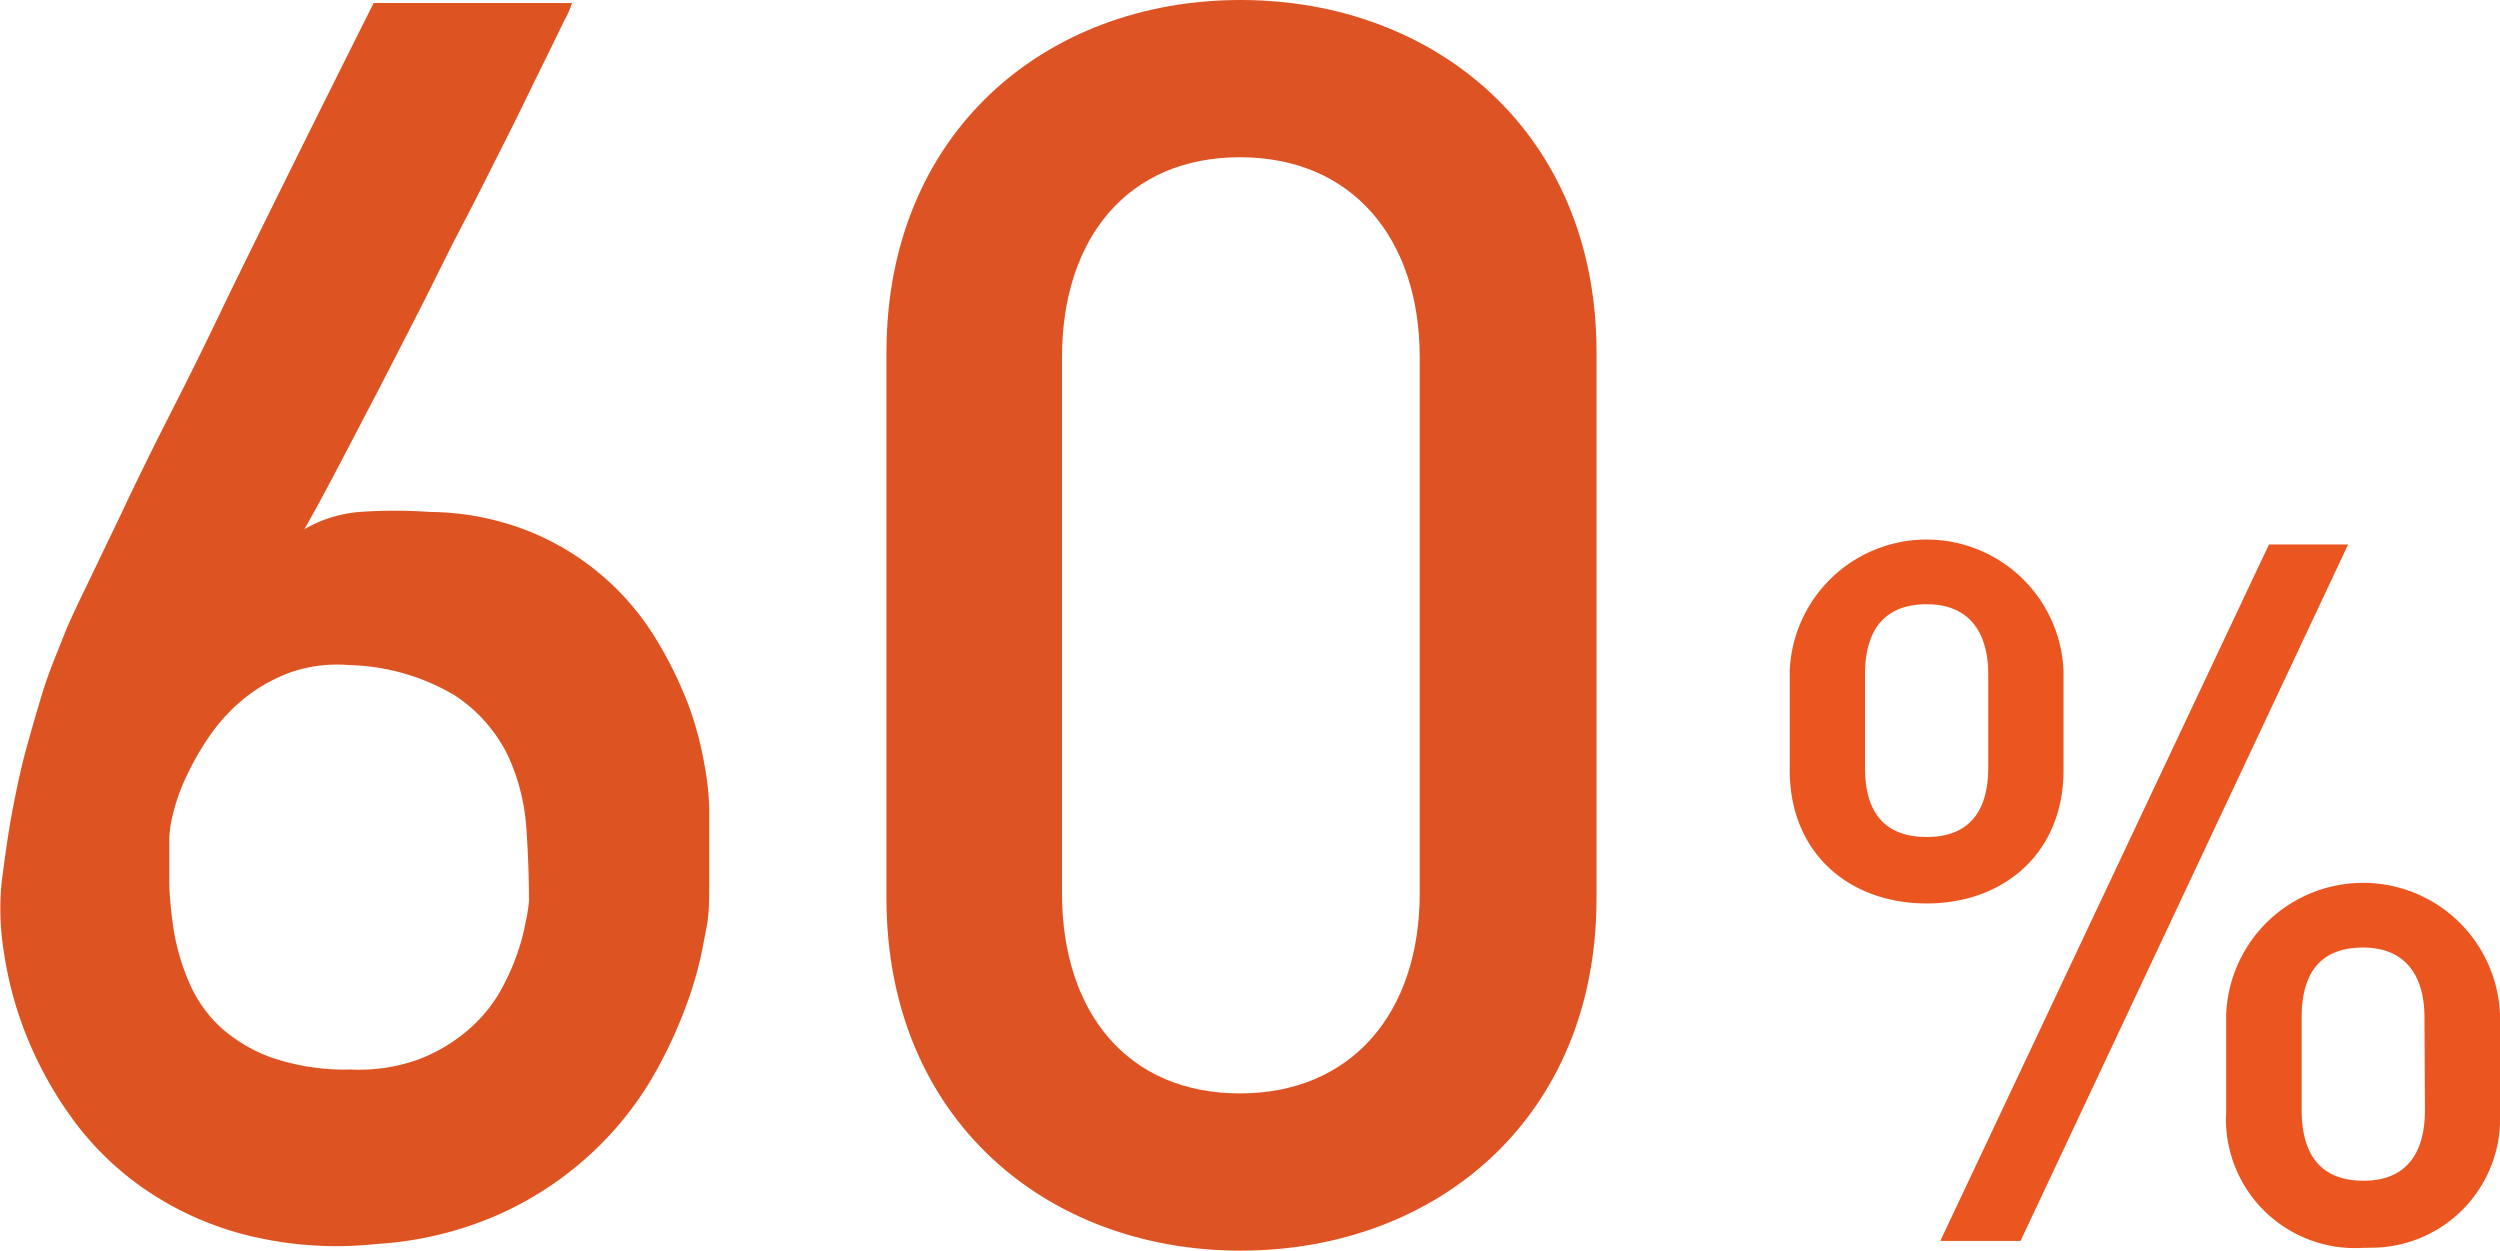
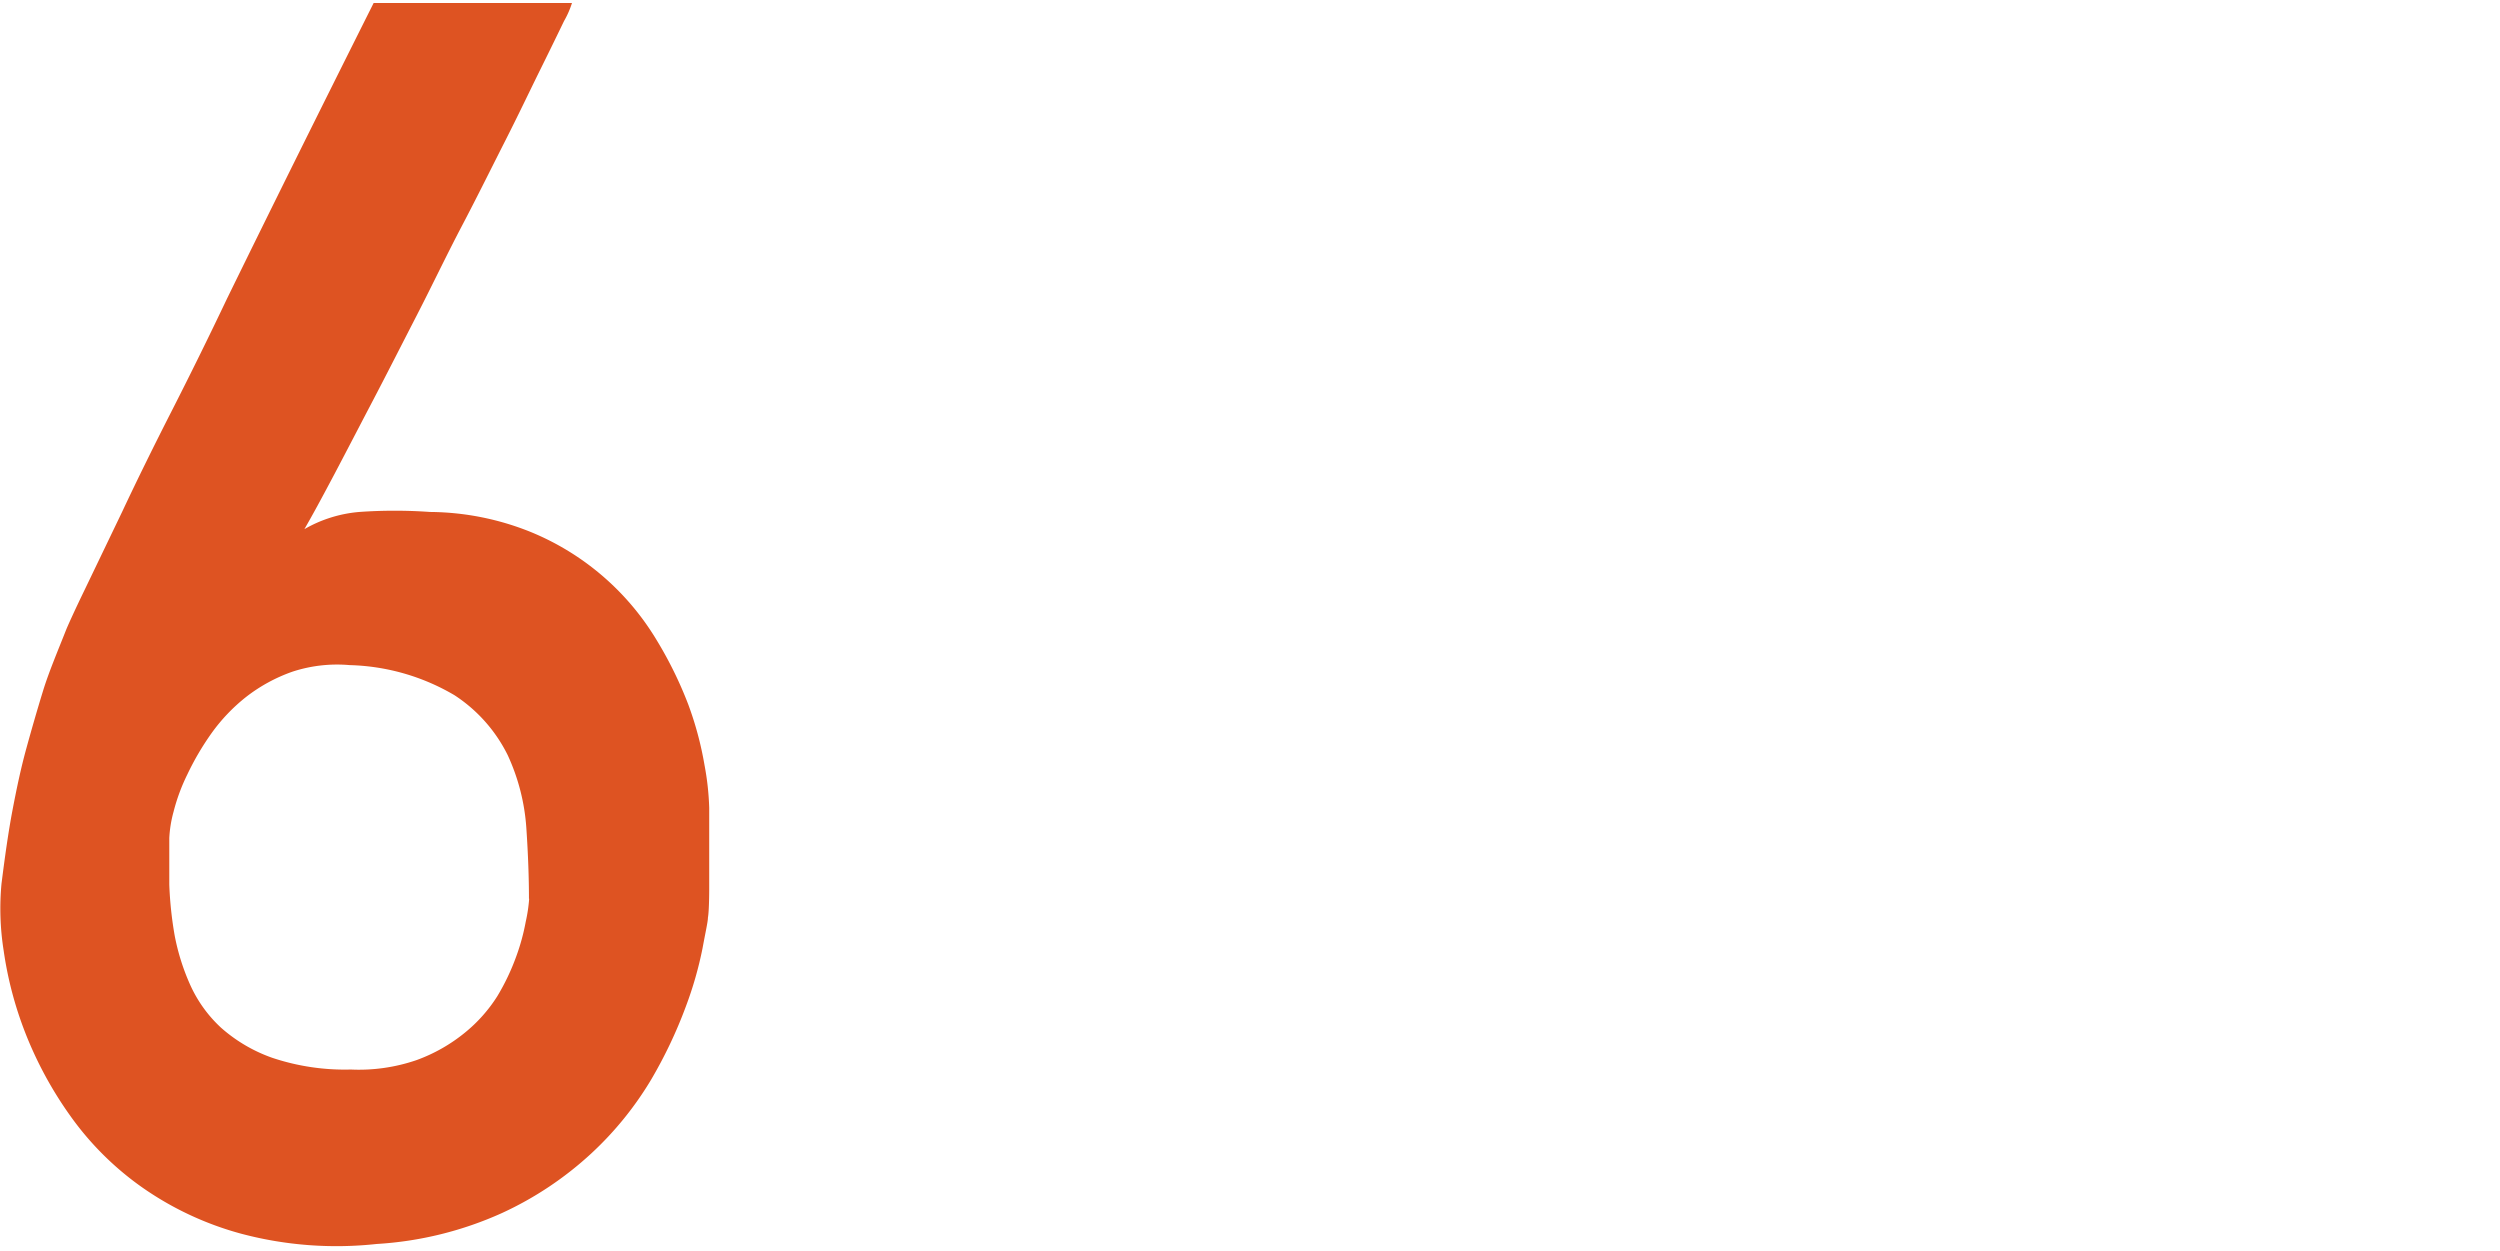
<svg xmlns="http://www.w3.org/2000/svg" viewBox="0 0 116.22 58.14">
-   <path d="m57.67 58.14c-9.07 0-16.46-6.18-16.46-16.38v-25.38c0-10.2 7.39-16.38 16.46-16.38s16.55 6.18 16.55 16.38v25.38c0 10.24-7.47 16.38-16.55 16.38zm8.33-41.52c0-5.54-3.14-9.31-8.36-9.31s-8.27 3.77-8.27 9.31v24.9c0 5.54 3.05 9.31 8.27 9.31s8.36-3.77 8.36-9.31z" fill="#de5323" />
-   <path d="m89.57 42c-3.57 0-6.37-2.3-6.37-6.21v-4.59a6.37 6.37 0 0 1 12.73 0v4.59c0 3.91-2.82 6.21-6.36 6.21zm2.86-10.64c0-2-.91-3.27-2.86-3.27s-2.87 1.18-2.87 3.27v4.32c0 2.09.91 3.23 2.87 3.23s2.86-1.18 2.86-3.23zm1.5 26.33h-3.73l15.28-32.38h3.68zm15.92.32a6 6 0 0 1 -6.36-5.62 4.14 4.14 0 0 1 0-.61v-4.62a6.37 6.37 0 0 1 12.73 0v4.59a6 6 0 0 1 -5.76 6.25zm2.86-10.69c0-2-.91-3.27-2.86-3.27s-2.85 1.15-2.85 3.24v4.32c0 2.09.91 3.28 2.87 3.28s2.86-1.23 2.86-3.28z" fill="#ea5520" />
  <path d="m26.59.14a4.23 4.23 0 0 1 -.37.84c-.27.56-.64 1.32-1.11 2.27s-1 2.07-1.63 3.31-1.28 2.56-2 3.93-1.38 2.76-2.1 4.16-1.4 2.74-2.06 4-1.26 2.42-1.81 3.46-1 1.87-1.36 2.49a6.12 6.12 0 0 1 2.55-.8 23.27 23.27 0 0 1 3.29 0 12.73 12.73 0 0 1 4.68.93 12.24 12.24 0 0 1 5.84 5 18.4 18.4 0 0 1 1.49 3.03 15.66 15.66 0 0 1 .75 2.8 12.7 12.7 0 0 1 .22 2v2.24 1.54s0 1-.06 1.32c0 .18-.11.66-.25 1.42a17.28 17.28 0 0 1 -.78 2.72 21.27 21.27 0 0 1 -1.61 3.39 15.53 15.53 0 0 1 -2.77 3.42 15.9 15.9 0 0 1 -4.16 2.78 16.52 16.52 0 0 1 -5.83 1.44 17.24 17.24 0 0 1 -6.27-.47 14.7 14.7 0 0 1 -4.7-2.21 13.94 13.94 0 0 1 -3.31-3.33 17.78 17.78 0 0 1 -2.06-3.82 17.13 17.13 0 0 1 -1-3.81 12.46 12.46 0 0 1 -.1-3.11c.16-1.27.32-2.41.51-3.41s.39-1.95.64-2.86.51-1.81.78-2.69.68-1.84 1.09-2.88c.11-.26.39-.88.86-1.85l1.73-3.6q1-2.13 2.31-4.7t2.57-5.22q3-6.13 6.81-13.73zm-2 41.64q0-1.48-.12-3.27a9.59 9.59 0 0 0 -.87-3.41 7.06 7.06 0 0 0 -2.47-2.78 10.09 10.09 0 0 0 -4.87-1.4 6.65 6.65 0 0 0 -2.68.31 7.62 7.62 0 0 0 -2.14 1.17 8.31 8.31 0 0 0 -1.61 1.69 12.73 12.73 0 0 0 -1.12 1.91 8.84 8.84 0 0 0 -.64 1.73 5.64 5.64 0 0 0 -.2 1.23v2.16a17.33 17.33 0 0 0 .25 2.37 10.32 10.32 0 0 0 .72 2.29 6.14 6.14 0 0 0 1.44 2 7.19 7.19 0 0 0 2.39 1.4 10.62 10.62 0 0 0 3.64.54 8.23 8.23 0 0 0 3.06-.44 7.72 7.72 0 0 0 2.25-1.28 7 7 0 0 0 1.5-1.69 10.45 10.45 0 0 0 .88-1.85 9.88 9.88 0 0 0 .44-1.61 7.25 7.25 0 0 0 .16-1.07z" fill="#de5322" />
</svg>